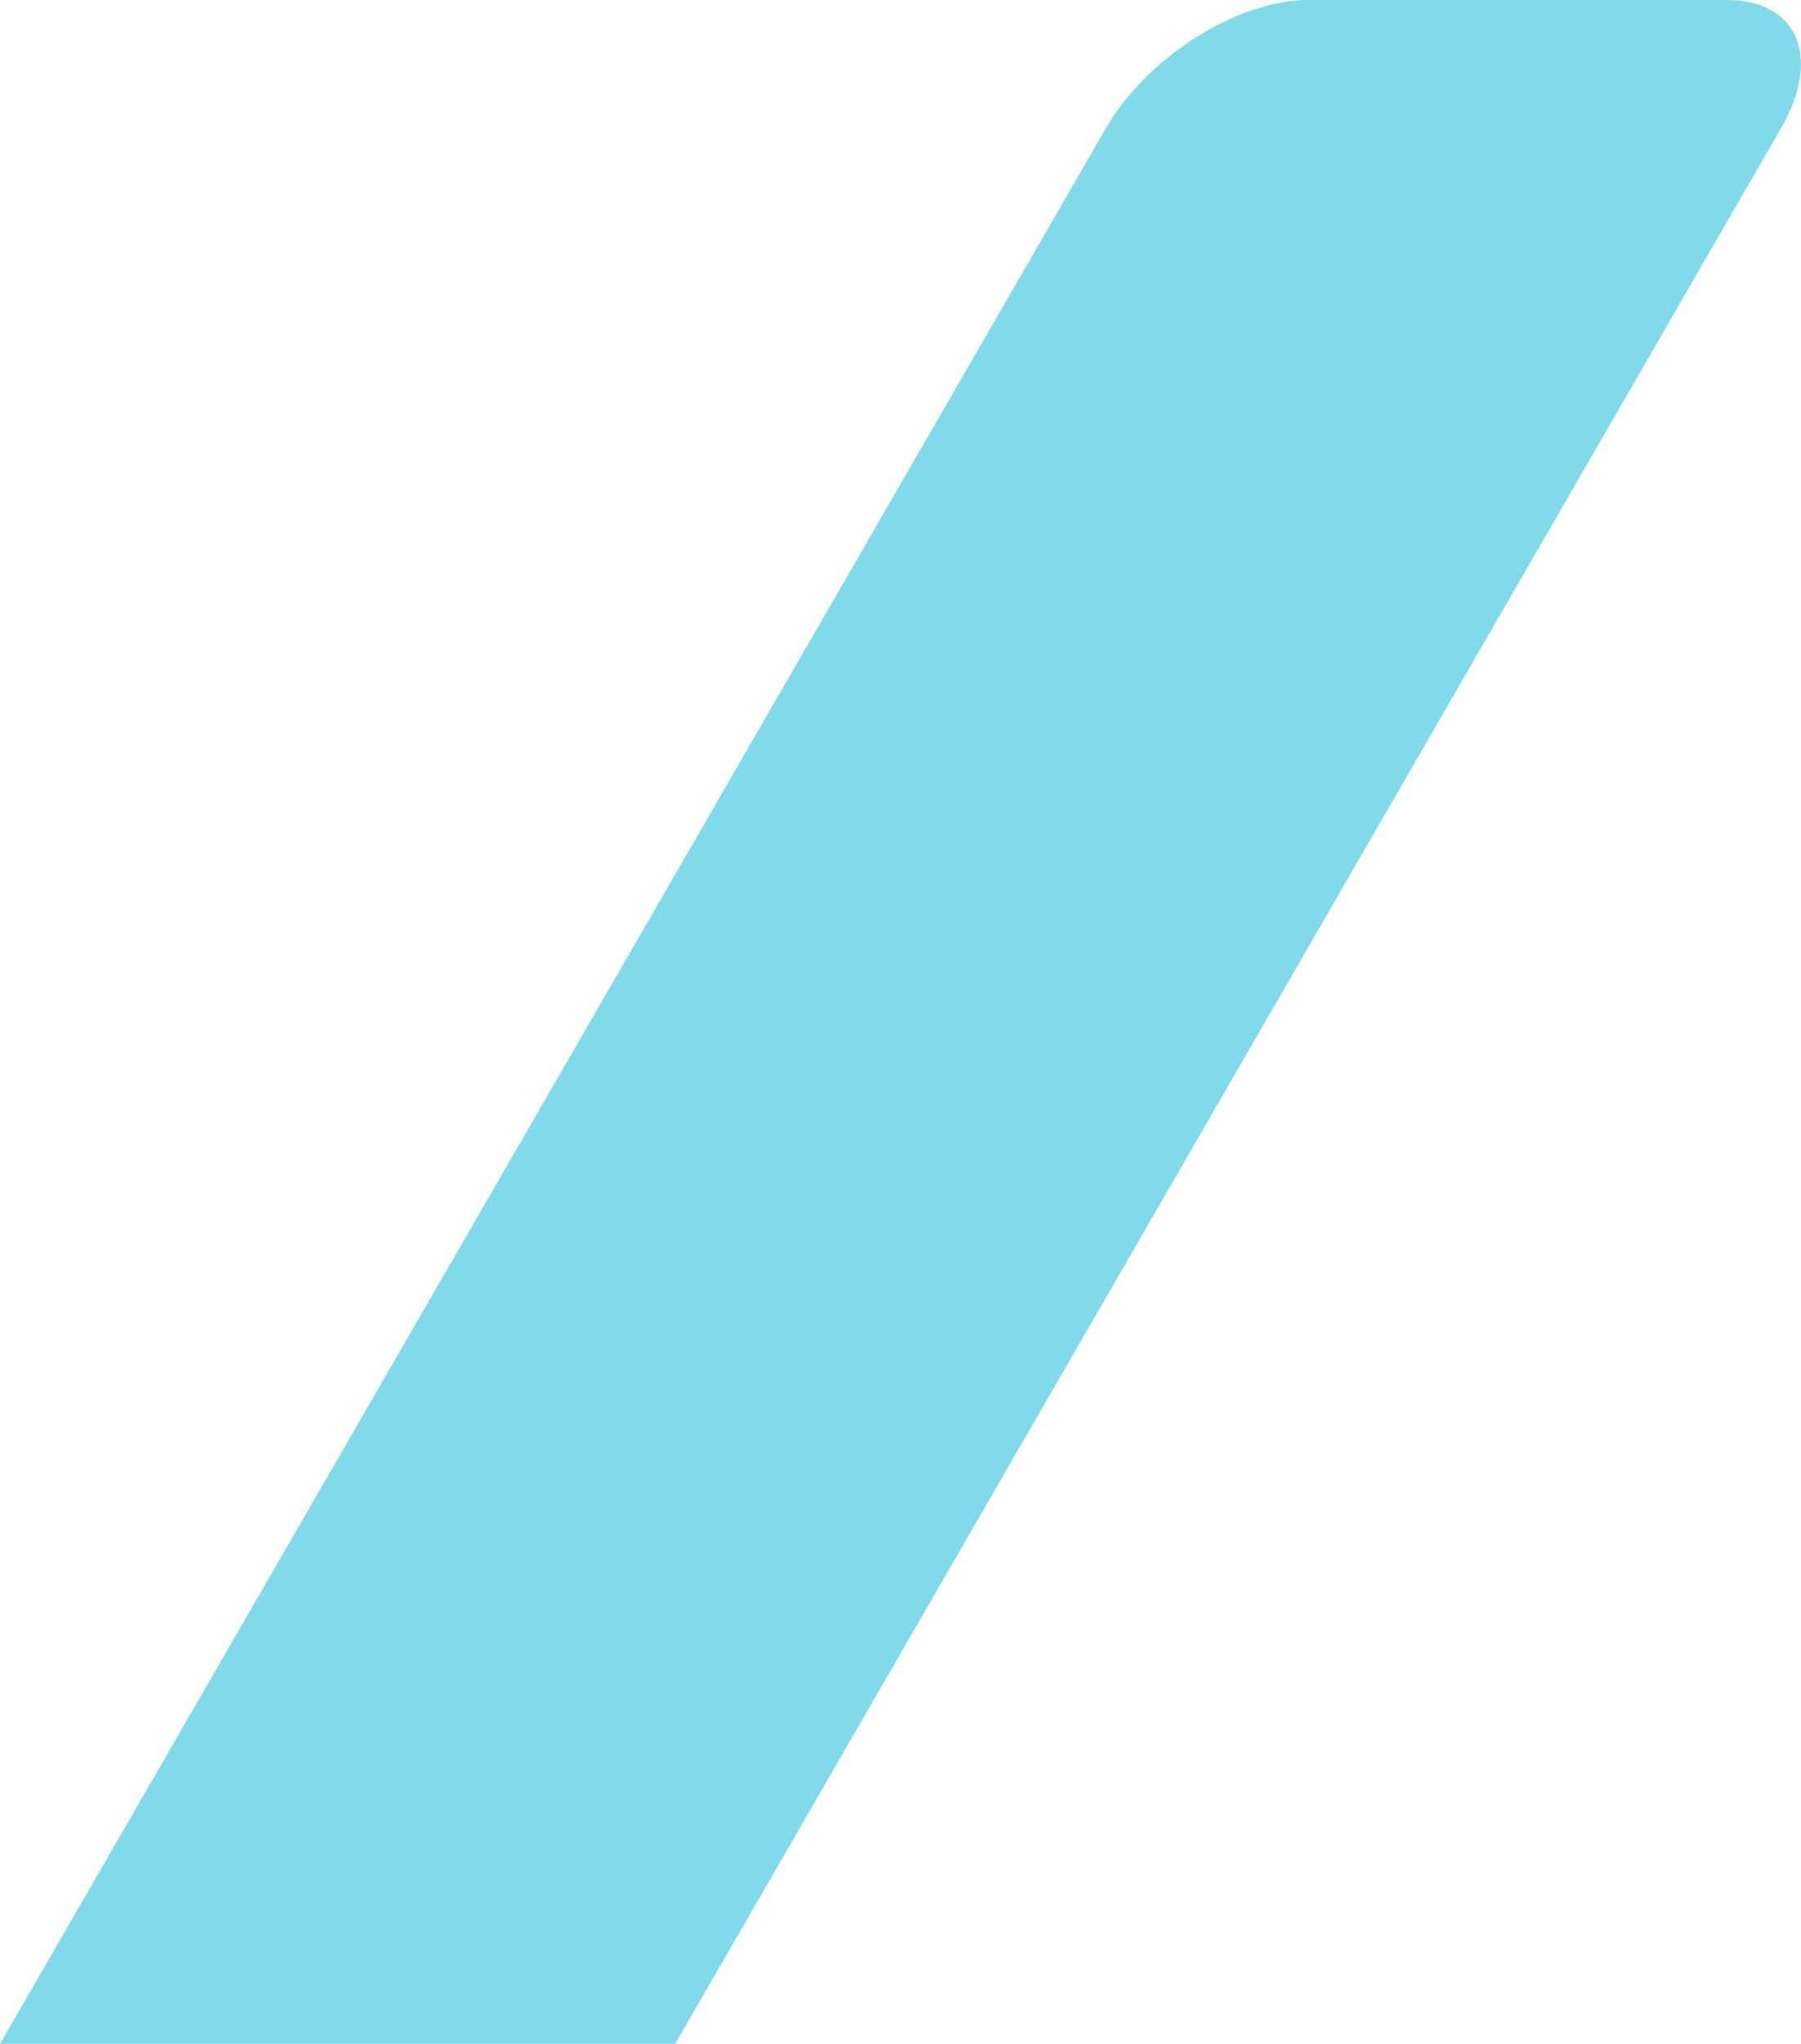
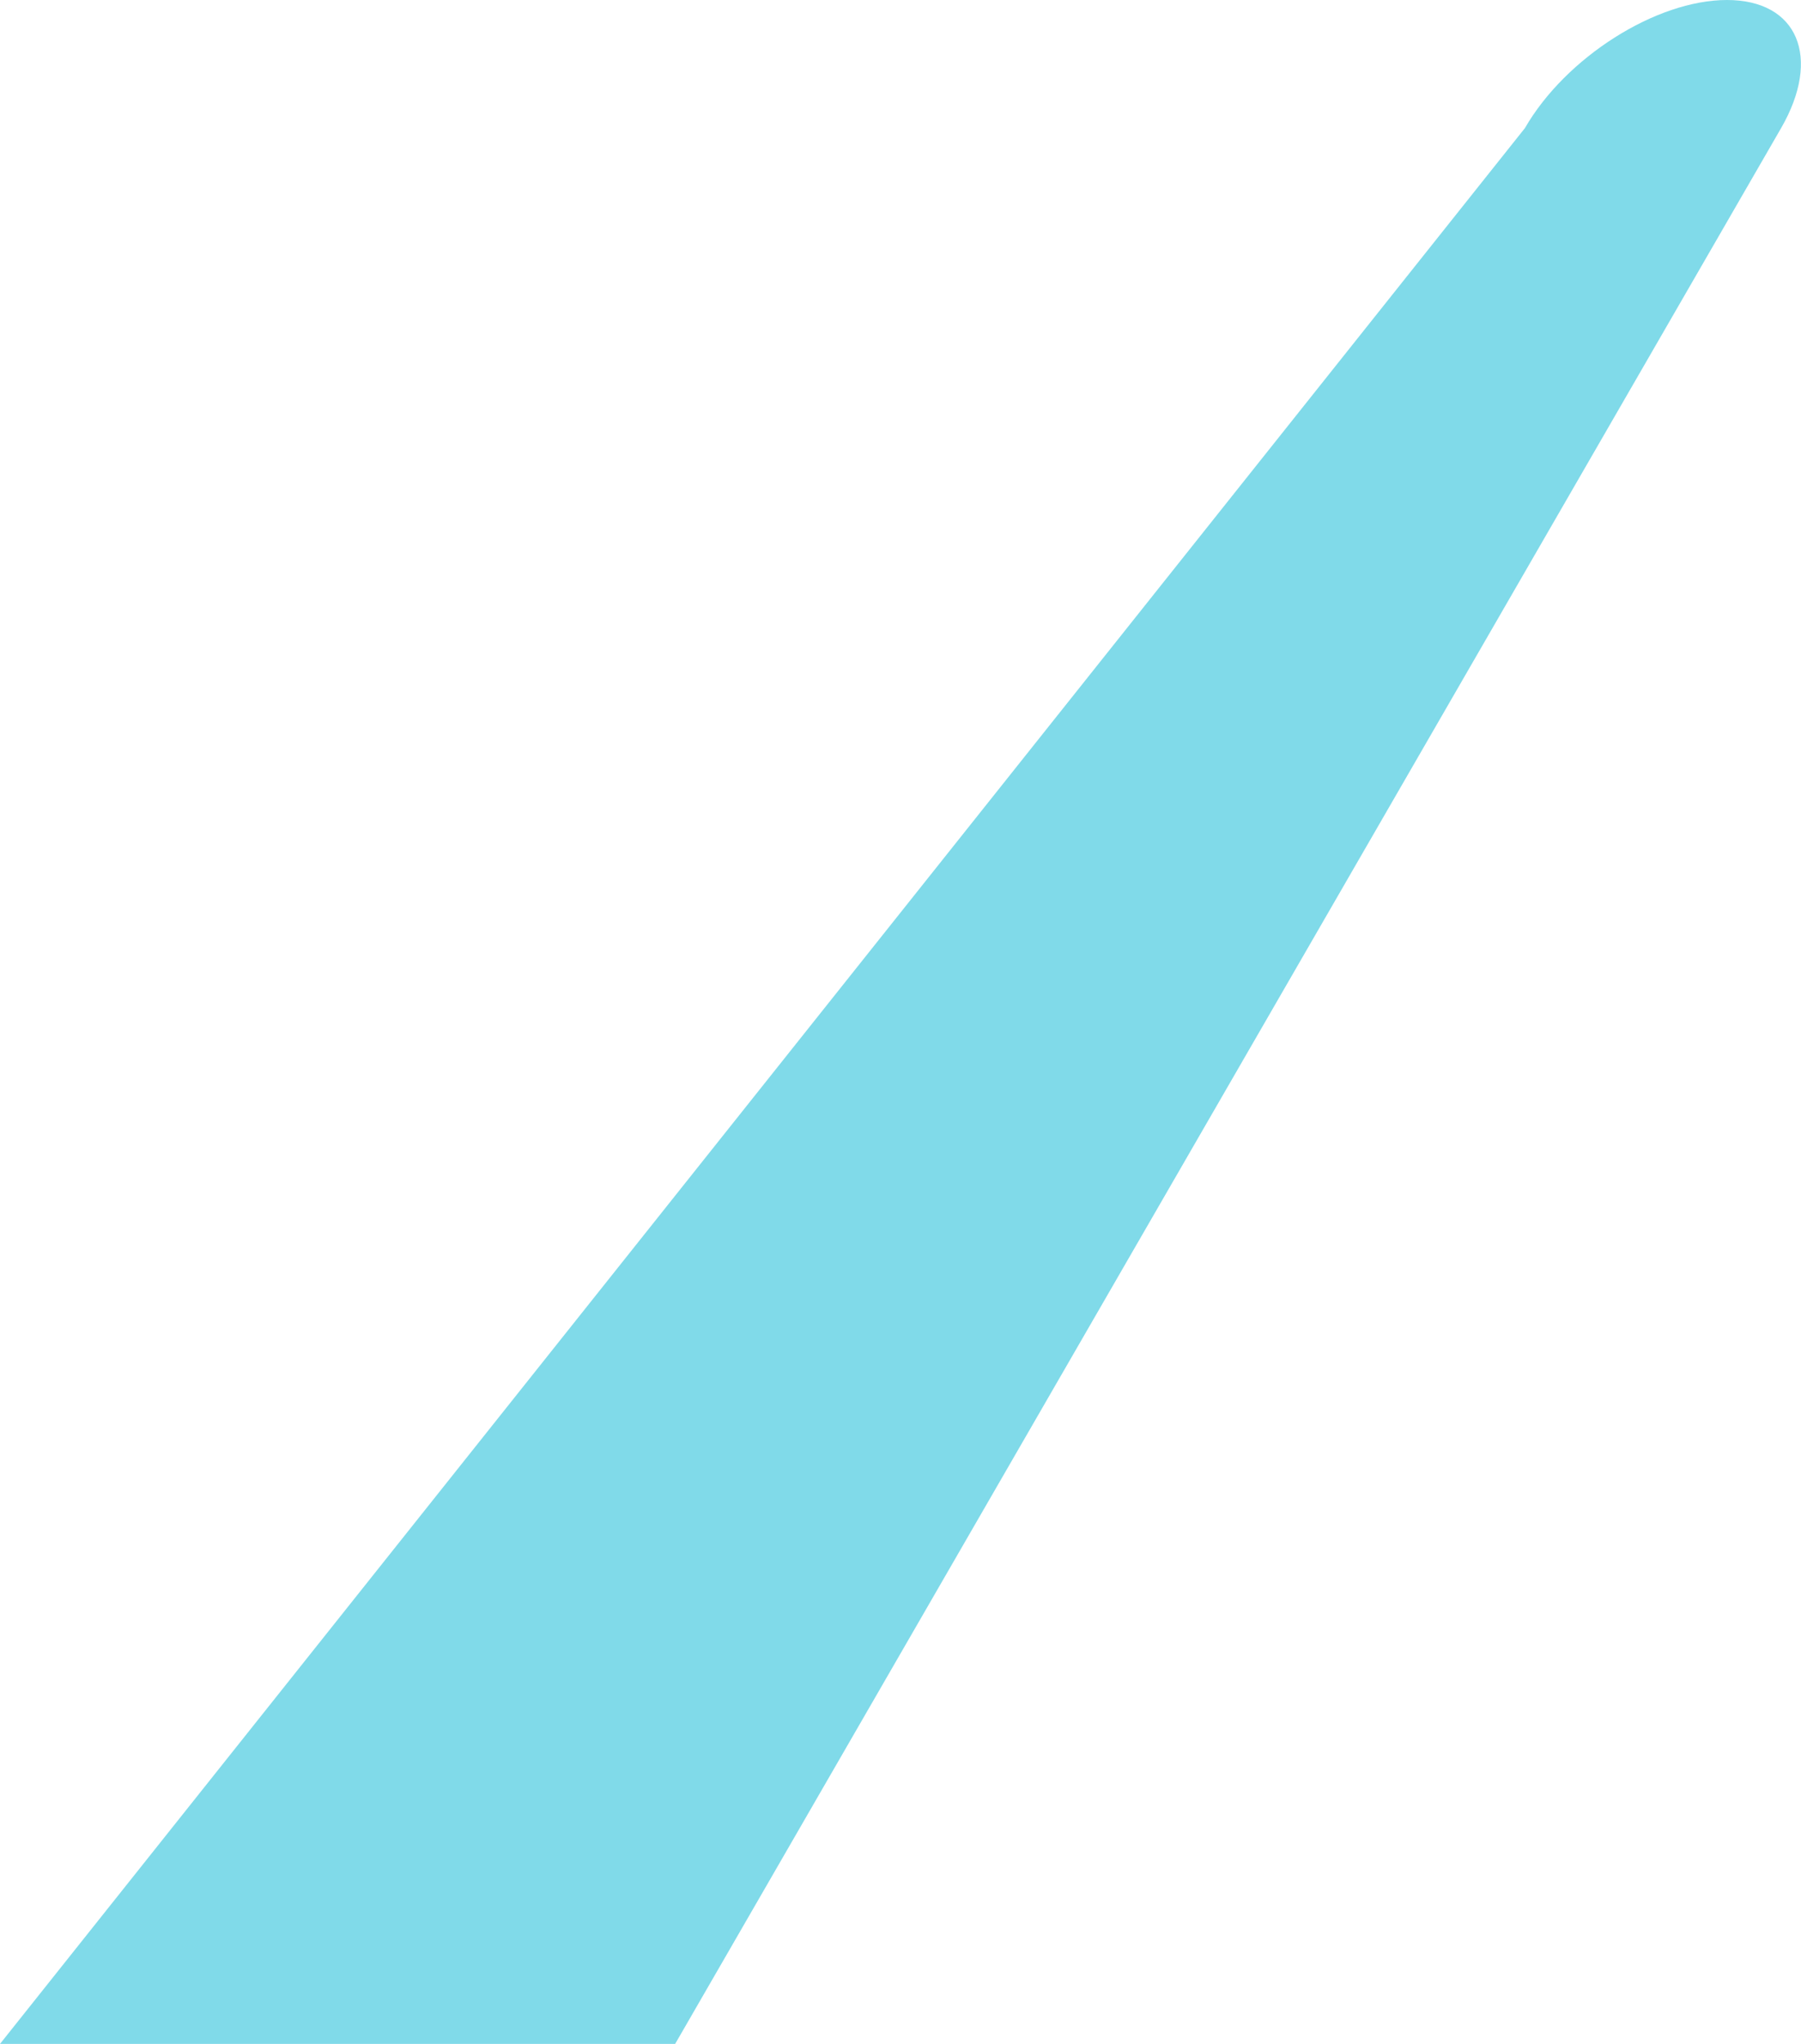
<svg xmlns="http://www.w3.org/2000/svg" viewBox="0 0 210.9 239.32">
  <defs>
    <style>.cls-1{fill:#80dae9;}</style>
  </defs>
  <title>bottom</title>
  <g id="Слой_2" data-name="Слой 2">
    <g id="Слой_1-2" data-name="Слой 1">
-       <path class="cls-1" d="M208.57,15c4.78-8.29,1.94-15-6.34-15H153.17c-8.29,0-18.88,6.71-23.66,15L0,239.32H79.06Z" />
+       <path class="cls-1" d="M208.57,15c4.78-8.29,1.94-15-6.34-15c-8.29,0-18.88,6.71-23.66,15L0,239.32H79.06Z" />
    </g>
  </g>
</svg>